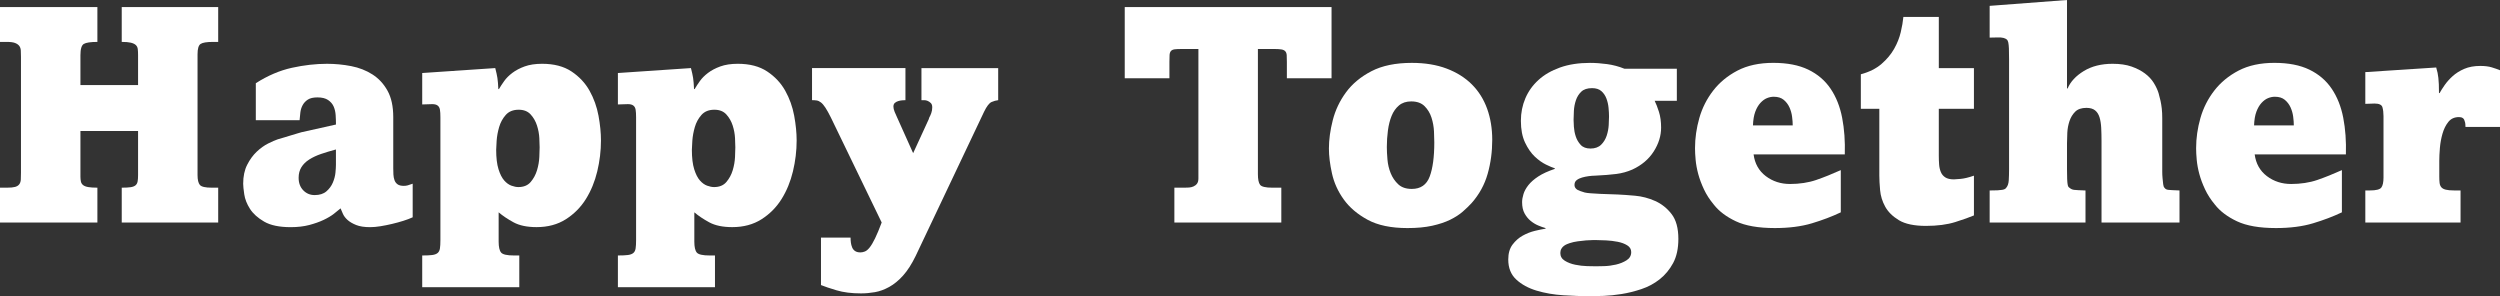
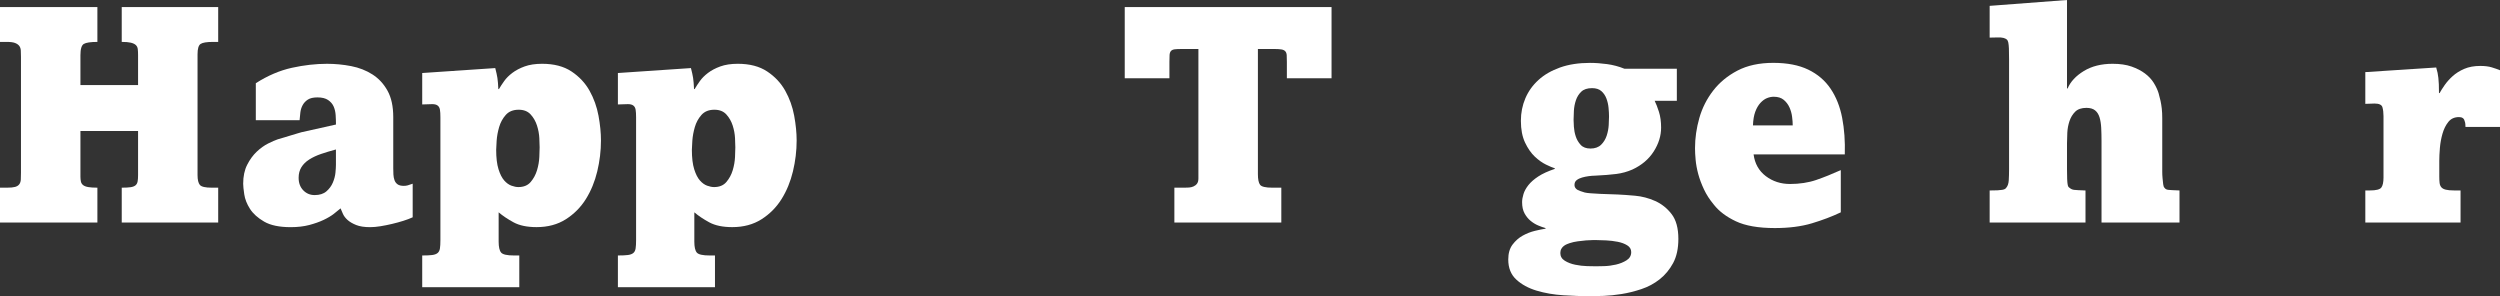
<svg xmlns="http://www.w3.org/2000/svg" id="_レイヤー_2" viewBox="0 0 2267.72 268.65">
  <rect x="0" y="0" width="2267.72" height="268.65" fill="#333333" stroke="none" />
  <defs>
    <style>.cls-1{fill:#fff;}</style>
  </defs>
  <g id="_レイヤー_1-2">
    <g>
      <path class="cls-1" d="m88.34,6.43v31.59c-6.15,0-10.25.61-12.3,1.82-2.05,1.21-3.08,4.61-3.08,10.2v27.12h52.28v-27.12c0-2.24-.1-4.1-.28-5.59-.19-1.49-.8-2.7-1.82-3.64-1.03-.93-2.52-1.63-4.47-2.1-1.96-.46-4.71-.7-8.25-.7V6.43h87.5v31.59h-4.75c-5.59,0-9.32.61-11.18,1.82-1.87,1.21-2.8,4.33-2.8,9.36v109.58c0,4.29.7,7.27,2.1,8.95,1.4,1.68,4.98,2.51,10.76,2.51h5.87v31.59h-87.5v-31.59c3.35,0,6.01-.14,7.97-.42,1.96-.28,3.45-.84,4.48-1.68,1.02-.84,1.67-2,1.95-3.49.28-1.49.42-3.45.42-5.87v-39.98h-52.28v41.38c0,1.68.14,3.17.42,4.47.28,1.3.93,2.38,1.96,3.21,1.02.84,2.56,1.45,4.61,1.82,2.05.38,4.84.56,8.39.56v31.59H0v-31.59h6.43c3.17,0,5.59-.23,7.27-.7,1.68-.46,2.94-1.26,3.78-2.38.84-1.12,1.3-2.56,1.4-4.33.09-1.77.14-3.87.14-6.29V51.44c0-2.05-.05-3.91-.14-5.59-.1-1.67-.56-3.07-1.4-4.19-.84-1.12-2.1-2-3.78-2.65-1.68-.65-4.1-.98-7.27-.98H0V6.43h88.34Z" />
      <path class="cls-1" d="m232.03,75.48c10.81-6.89,21.71-11.55,32.71-13.98,10.99-2.42,21.62-3.63,31.87-3.63,7.45,0,14.77.7,21.95,2.1,7.17,1.4,13.6,3.91,19.29,7.55,5.68,3.63,10.25,8.57,13.7,14.82,3.45,6.24,5.17,14.21,5.17,23.9v46.41c0,1.87.05,3.73.14,5.59.09,1.86.42,3.59.98,5.17.56,1.58,1.49,2.84,2.8,3.77,1.3.94,3.17,1.4,5.59,1.4,1.3,0,2.47-.14,3.5-.42,1.02-.28,2.56-.79,4.61-1.53v30.47c-2.42,1.12-5.27,2.19-8.53,3.22-3.26,1.03-6.67,1.95-10.2,2.79-3.54.84-7.04,1.54-10.48,2.1-3.45.56-6.57.84-9.36.84-5.22,0-9.46-.65-12.72-1.96-3.26-1.31-5.87-2.84-7.83-4.61-1.96-1.77-3.35-3.64-4.19-5.59-.84-1.95-1.54-3.59-2.1-4.89-1.49,1.3-3.49,2.94-6.01,4.89-2.51,1.96-5.64,3.82-9.37,5.59-3.73,1.77-8.06,3.3-13,4.61-4.94,1.3-10.58,1.96-16.91,1.96-10.25,0-18.27-1.68-24.04-5.03-5.78-3.35-10.06-7.22-12.86-11.6-2.79-4.38-4.52-8.76-5.17-13.14-.65-4.38-.98-7.59-.98-9.64,0-6.71,1.21-12.44,3.64-17.19,2.42-4.75,5.31-8.71,8.67-11.88,3.35-3.17,6.8-5.63,10.34-7.41,3.54-1.77,6.43-3.03,8.67-3.78,1.86-.56,3.91-1.16,6.15-1.81,2.24-.65,4.38-1.3,6.43-1.96,2.05-.65,3.92-1.21,5.59-1.68,1.68-.46,2.8-.79,3.36-.98l31.31-6.99c0-2.8-.1-5.64-.28-8.53-.19-2.89-.8-5.5-1.82-7.83-1.02-2.33-2.7-4.28-5.03-5.87-2.33-1.58-5.55-2.38-9.64-2.38-3.73,0-6.62.66-8.67,1.96-2.05,1.31-3.63,2.99-4.75,5.03-1.12,2.05-1.81,4.29-2.1,6.71-.28,2.43-.52,4.75-.7,6.99h-39.7v-33.55Zm72.68,60.1c-4.85,1.31-9.32,2.66-13.42,4.05-4.1,1.4-7.69,3.08-10.76,5.03-3.08,1.96-5.45,4.29-7.13,6.99-1.68,2.7-2.52,5.92-2.52,9.65,0,4.66,1.4,8.43,4.19,11.32,2.8,2.89,6.24,4.33,10.35,4.33,4.47,0,8.01-1.12,10.62-3.35,2.61-2.24,4.57-4.89,5.87-7.97,1.3-3.07,2.1-6.1,2.38-9.09.28-2.98.42-5.31.42-6.99v-13.98Z" />
      <path class="cls-1" d="m449.24,61.78c.93,3.54,1.58,6.53,1.96,8.95.37,2.42.65,5.78.84,10.06h.56c1.3-2.24,2.89-4.65,4.75-7.27,1.86-2.61,4.33-5.08,7.41-7.41,3.08-2.33,6.8-4.28,11.18-5.87,4.38-1.58,9.65-2.38,15.8-2.38,10.81,0,19.71,2.33,26.7,6.99,6.99,4.66,12.44,10.48,16.35,17.47,3.91,6.99,6.61,14.54,8.11,22.64,1.49,8.11,2.23,15.61,2.23,22.51,0,9.32-1.12,18.64-3.35,27.95-2.23,9.32-5.69,17.71-10.34,25.16-4.66,7.45-10.72,13.56-18.17,18.31-7.46,4.75-16.31,7.13-26.56,7.13-8.58,0-15.52-1.45-20.83-4.33-5.31-2.89-9.83-5.92-13.56-9.09v26.56c0,4.85.74,8.15,2.24,9.93,1.49,1.77,5.4,2.65,11.74,2.65h4.75v28.8h-88.06v-28.8c3.91,0,6.94-.14,9.09-.42,2.14-.28,3.77-.89,4.89-1.82,1.12-.93,1.82-2.33,2.1-4.19.28-1.86.42-4.38.42-7.55v-111.26c0-2.98-.14-5.31-.42-6.99-.28-1.68-.98-2.94-2.1-3.78-1.12-.84-2.75-1.26-4.89-1.26s-5.17.1-9.09.28v-28.51l66.26-4.48Zm40.26,71.85c0-1.86-.1-4.65-.28-8.39-.19-3.73-.89-7.5-2.1-11.32-1.22-3.82-3.12-7.17-5.73-10.06-2.61-2.89-6.24-4.33-10.9-4.33-5.03,0-8.95,1.59-11.74,4.75-2.8,3.17-4.8,6.85-6.01,11.04-1.21,4.19-1.96,8.29-2.24,12.3-.28,4.01-.42,6.75-.42,8.24,0,7.27.7,13.14,2.1,17.61,1.4,4.47,3.12,7.88,5.17,10.2,2.05,2.33,4.24,3.91,6.57,4.75,2.33.84,4.42,1.26,6.29,1.26,4.84,0,8.57-1.54,11.18-4.62,2.61-3.08,4.52-6.61,5.73-10.62,1.21-4,1.91-8.01,2.1-12.02.18-4.01.28-6.94.28-8.81" />
      <path class="cls-1" d="m626.75,61.78c.93,3.54,1.58,6.53,1.96,8.95.37,2.42.65,5.78.84,10.06h.56c1.3-2.24,2.89-4.65,4.75-7.27,1.86-2.61,4.33-5.08,7.41-7.41,3.08-2.33,6.8-4.28,11.18-5.87,4.38-1.58,9.65-2.38,15.79-2.38,10.81,0,19.71,2.33,26.7,6.99,6.99,4.66,12.44,10.48,16.35,17.47,3.91,6.99,6.61,14.54,8.11,22.64,1.49,8.11,2.23,15.61,2.23,22.51,0,9.32-1.12,18.64-3.35,27.95-2.23,9.32-5.69,17.71-10.34,25.16-4.66,7.45-10.72,13.56-18.17,18.31-7.46,4.75-16.31,7.13-26.56,7.13-8.58,0-15.52-1.45-20.83-4.33-5.31-2.89-9.83-5.92-13.56-9.09v26.56c0,4.85.74,8.15,2.24,9.93,1.49,1.77,5.4,2.65,11.74,2.65h4.75v28.8h-88.06v-28.8c3.91,0,6.94-.14,9.09-.42,2.14-.28,3.77-.89,4.89-1.82,1.12-.93,1.82-2.33,2.1-4.19.28-1.86.42-4.38.42-7.55v-111.26c0-2.98-.14-5.31-.42-6.99-.28-1.68-.98-2.94-2.1-3.78-1.12-.84-2.75-1.26-4.89-1.26s-5.17.1-9.09.28v-28.51l66.26-4.48Zm40.26,71.85c0-1.86-.1-4.65-.28-8.39-.19-3.73-.89-7.5-2.1-11.32-1.22-3.82-3.12-7.17-5.73-10.06-2.61-2.89-6.24-4.33-10.9-4.33-5.03,0-8.94,1.59-11.74,4.75-2.8,3.17-4.8,6.85-6.01,11.04-1.21,4.19-1.96,8.29-2.24,12.3-.28,4.01-.42,6.75-.42,8.24,0,7.27.7,13.14,2.1,17.61,1.4,4.47,3.12,7.88,5.17,10.2,2.05,2.33,4.24,3.91,6.57,4.75,2.33.84,4.42,1.26,6.29,1.26,4.84,0,8.57-1.54,11.18-4.62,2.61-3.08,4.52-6.61,5.73-10.62,1.21-4,1.91-8.01,2.1-12.02.18-4.01.28-6.94.28-8.81" />
-       <path class="cls-1" d="m821.32,61.78v29.08c-.75,0-1.73.05-2.94.14-1.21.1-2.42.33-3.63.7-1.21.38-2.24.93-3.08,1.68-.84.75-1.26,1.86-1.26,3.35,0,1.31.37,2.89,1.12,4.75.74,1.86,1.49,3.54,2.23,5.03l14.54,32.43,14.26-31.03c0-.37.18-.93.56-1.68.56-.93,1.12-2.19,1.67-3.77.56-1.58.84-3.31.84-5.17,0-1.68-.42-2.94-1.26-3.78-.84-.84-1.77-1.49-2.8-1.95-1.03-.46-2.1-.7-3.22-.7h-2.51v-29.08h69.61v29.08c-1.86.19-3.87.75-6.01,1.67-2.14.94-4.43,3.92-6.85,8.95l-62.06,130.83c-3.54,7.27-7.32,13.14-11.32,17.61-4.01,4.47-8.2,7.92-12.58,10.34-4.38,2.42-8.71,4.01-13,4.75-4.29.74-8.48,1.12-12.58,1.12-8.58,0-15.98-.93-22.22-2.8-6.25-1.87-10.95-3.45-14.12-4.75v-43.05h26.83c0,1.49.09,2.98.28,4.47.19,1.49.56,2.94,1.12,4.33.56,1.4,1.44,2.52,2.66,3.36,1.21.83,2.84,1.26,4.89,1.26,1.3,0,2.65-.28,4.05-.84,1.4-.56,2.84-1.77,4.33-3.64,1.49-1.86,3.12-4.61,4.89-8.24,1.77-3.64,3.77-8.44,6.01-14.4l-46.13-95.33c-1.86-3.72-3.49-6.66-4.89-8.81-1.4-2.14-2.75-3.73-4.05-4.75-1.31-1.02-2.61-1.63-3.92-1.82-1.31-.18-2.7-.28-4.19-.28v-29.08h84.7Z" />
      <path class="cls-1" d="m1207.83,6.43v64.58h-40.53v-14.82c0-2.61-.05-4.66-.14-6.15-.1-1.49-.52-2.65-1.26-3.49-.75-.84-1.86-1.4-3.35-1.68-1.5-.28-3.64-.42-6.43-.42h-15.09v113.5c0,4.66.65,7.88,1.96,9.65,1.3,1.77,5.03,2.65,11.18,2.65h8.1v31.59h-97.01v-31.59h9.23c1.3,0,2.66-.04,4.05-.14,1.4-.09,2.75-.42,4.05-.98,1.3-.56,2.38-1.4,3.21-2.51.84-1.12,1.26-2.7,1.26-4.75V44.45h-15.38c-2.61,0-4.66.1-6.15.28-1.5.19-2.61.7-3.36,1.54-.75.84-1.16,2.05-1.26,3.63-.1,1.59-.14,3.68-.14,6.29v14.82h-40.53V6.43h187.58Z" />
-       <path class="cls-1" d="m1353.59,126.92c0,10.81-1.4,21.11-4.19,30.89-2.79,9.79-7.64,18.59-14.54,26.42-2.24,2.43-4.89,4.99-7.96,7.69-3.08,2.7-6.9,5.17-11.46,7.41-4.57,2.24-10.02,4.05-16.35,5.45-6.34,1.4-13.79,2.1-22.37,2.1-14.91,0-26.97-2.52-36.2-7.55-9.23-5.03-16.45-11.18-21.66-18.45-5.22-7.27-8.77-15.1-10.63-23.48-1.86-8.39-2.79-15.93-2.79-22.64,0-8.01,1.16-16.59,3.49-25.72,2.33-9.13,6.33-17.56,12.02-25.3,5.68-7.73,13.37-14.12,23.06-19.15,9.69-5.03,21.9-7.55,36.62-7.55,11.93,0,22.46,1.72,31.59,5.17,9.13,3.45,16.77,8.25,22.92,14.4,6.15,6.15,10.76,13.52,13.84,22.08,3.08,8.58,4.61,17.99,4.61,28.24m-52.56,2.24c0-2.42-.1-5.73-.28-9.92-.19-4.19-.94-8.34-2.23-12.44-1.31-4.1-3.41-7.59-6.29-10.48-2.89-2.89-6.94-4.33-12.16-4.33-4.48,0-8.16,1.21-11.05,3.63-2.89,2.43-5.13,5.59-6.71,9.5-1.59,3.92-2.7,8.34-3.35,13.28-.66,4.94-.98,9.92-.98,14.96,0,3.17.18,6.94.56,11.32.37,4.38,1.35,8.53,2.94,12.44,1.58,3.91,3.86,7.27,6.85,10.06,2.98,2.8,7.08,4.19,12.3,4.19,8.01,0,13.42-3.73,16.21-11.18,2.8-7.45,4.19-17.8,4.19-31.03" />
      <path class="cls-1" d="m1521.04,91.41h-20.13c1.3,2.62,2.61,5.97,3.91,10.07,1.3,4.1,1.95,8.86,1.95,14.26,0,7.46-2.24,14.68-6.71,21.67-4.47,6.99-10.9,12.44-19.29,16.35-4.66,2.05-9.56,3.4-14.68,4.05-5.13.66-11.6,1.17-19.43,1.54-1.49,0-3.31.14-5.45.42-2.14.28-4.19.7-6.15,1.26-1.95.56-3.59,1.35-4.89,2.38-1.31,1.02-1.96,2.47-1.96,4.33,0,2.61,1.77,4.47,5.31,5.59,1.49.56,2.8.98,3.91,1.26,1.12.28,2.79.51,5.03.7,2.24.19,5.27.38,9.09.56,3.82.19,9.09.38,15.8.56,4.29.19,9.55.56,15.8,1.12,6.24.56,12.3,2.14,18.17,4.75,5.87,2.61,10.86,6.57,14.96,11.88,4.1,5.31,6.15,12.81,6.15,22.5,0,8.76-1.59,16.07-4.75,21.95-3.17,5.87-7.23,10.76-12.16,14.68-4.94,3.91-10.48,6.89-16.63,8.94-6.15,2.05-12.16,3.54-18.03,4.47-5.87.93-11.28,1.49-16.21,1.68-4.94.18-8.81.28-11.6.28-7.83,0-16.12-.28-24.88-.84-8.76-.56-16.87-1.96-24.32-4.19-7.45-2.24-13.61-5.59-18.45-10.07-4.85-4.47-7.27-10.53-7.27-18.17,0-5.59,1.3-10.11,3.91-13.56,2.61-3.45,5.68-6.15,9.22-8.11,3.54-1.96,7.22-3.4,11.04-4.33,3.82-.94,7.03-1.59,9.64-1.96v-.56c-2.05-.56-4.29-1.35-6.71-2.38-2.42-1.03-4.71-2.43-6.85-4.19-2.14-1.77-3.96-4.01-5.45-6.71-1.49-2.7-2.24-6.1-2.24-10.2,0-2.24.42-4.71,1.26-7.41.84-2.7,2.33-5.4,4.47-8.1,2.14-2.7,5.12-5.31,8.95-7.83,3.82-2.51,8.8-4.79,14.96-6.85v-.56c-1.87-.56-4.52-1.67-7.97-3.35-3.45-1.68-6.85-4.1-10.2-7.27-3.35-3.17-6.29-7.41-8.81-12.72-2.51-5.31-3.77-11.88-3.77-19.71,0-7.27,1.35-14.07,4.05-20.41,2.7-6.33,6.66-11.88,11.88-16.63,5.21-4.75,11.74-8.53,19.57-11.32,7.83-2.8,16.87-4.19,27.12-4.19,5.03,0,10.25.38,15.66,1.12,5.41.75,10.62,2.14,15.66,4.19h47.52v29.07Zm-72.96,126.36h-3.21c-1.78,0-3.82.09-6.15.28-2.33.19-4.85.47-7.55.84-2.7.37-5.17.93-7.41,1.68-.56.18-1.31.46-2.24.84-.94.37-1.87.88-2.8,1.54-.94.65-1.72,1.54-2.38,2.66-.66,1.12-.98,2.42-.98,3.91,0,2.98,1.35,5.31,4.05,6.99,2.7,1.68,5.87,2.89,9.51,3.63,3.63.74,7.22,1.17,10.76,1.26,3.54.09,6.24.14,8.1.14,1.3,0,3.73-.05,7.27-.14,3.54-.09,7.13-.56,10.77-1.4,3.63-.84,6.85-2.14,9.64-3.92,2.79-1.77,4.19-4.24,4.19-7.41,0-2.61-1.21-4.66-3.64-6.15-2.42-1.5-5.31-2.56-8.67-3.21-3.35-.66-6.8-1.07-10.34-1.26-3.54-.18-6.53-.28-8.94-.28m11.46-111.82c0-2.42-.14-5.12-.42-8.11-.28-2.98-.94-5.82-1.96-8.53-1.03-2.7-2.56-4.93-4.61-6.71-2.05-1.77-4.85-2.65-8.39-2.65-4.29,0-7.55,1.07-9.78,3.21-2.24,2.14-3.87,4.75-4.89,7.83-1.03,3.07-1.63,6.25-1.82,9.5-.19,3.26-.28,6.01-.28,8.25,0,1.3.09,3.4.28,6.29s.74,5.78,1.68,8.67c.93,2.89,2.42,5.45,4.47,7.69,2.05,2.24,5.03,3.35,8.95,3.35s7.31-1.16,9.64-3.49c2.33-2.33,4-5.08,5.03-8.25,1.02-3.16,1.63-6.33,1.81-9.5.19-3.16.28-5.68.28-7.55" />
      <path class="cls-1" d="m1590.65,140.05c1.12,8.39,4.81,14.96,11.08,19.71,6.26,4.75,13.6,7.13,22.02,7.13s16.68-1.21,23.7-3.64c7.02-2.42,14.45-5.4,22.31-8.94v38.3c-7.83,3.73-16.54,7.04-26.14,9.93-9.6,2.89-20.83,4.33-33.69,4.33-14.91,0-26.7-2.05-35.36-6.15-8.67-4.1-15.33-9.13-19.99-15.1-3.73-4.47-6.71-9.09-8.94-13.84-2.23-4.75-3.96-9.37-5.17-13.84-1.21-4.47-2-8.75-2.38-12.86-.38-4.1-.56-7.64-.56-10.62,0-9.13,1.3-18.26,3.91-27.4,2.61-9.13,6.8-17.42,12.58-24.88,5.77-7.45,13.14-13.51,22.08-18.17,8.94-4.65,19.75-6.99,32.43-6.99s23.25,2.05,31.73,6.15c8.48,4.1,15.24,9.88,20.27,17.33,5.03,7.46,8.53,16.26,10.48,26.42,1.95,10.16,2.75,21.2,2.38,33.13h-82.75Zm35.51-26.28c0-2.24-.19-4.85-.57-7.83-.37-2.98-1.18-5.82-2.39-8.53-1.22-2.7-2.96-4.98-5.21-6.85-2.25-1.86-5.26-2.8-9.02-2.8-2.07,0-4.14.42-6.2,1.26-2.07.84-4.04,2.29-5.92,4.33-1.88,2.05-3.43,4.71-4.65,7.97-1.22,3.26-1.93,7.41-2.11,12.44h36.06Z" />
-       <path class="cls-1" d="m1790.53,61.78v36.9h-31.87v42.5c0,2.79.09,5.45.28,7.97.18,2.51.7,4.8,1.54,6.85.84,2.05,2.19,3.68,4.05,4.89,1.86,1.21,4.47,1.82,7.83,1.82.56,0,2.52-.14,5.87-.42,3.35-.28,7.45-1.26,12.3-2.94v36.06c-3.92,1.68-9.56,3.68-16.91,6.01-7.37,2.32-16.26,3.49-26.7,3.49s-18.78-1.72-24.46-5.17c-5.69-3.45-9.83-7.55-12.44-12.3-2.61-4.75-4.15-9.73-4.61-14.95-.47-5.22-.7-9.59-.7-13.14v-60.67h-16.77v-31.31c7.64-2.05,13.88-5.17,18.73-9.36,4.84-4.19,8.67-8.76,11.46-13.7,2.8-4.94,4.8-9.97,6.01-15.1,1.21-5.12,2-9.73,2.38-13.84h32.15v46.41h31.87Z" />
      <path class="cls-1" d="m1874.95,0v80.23h.56c2.61-6.15,7.5-11.42,14.68-15.8,7.17-4.38,15.88-6.57,26.14-6.57,6.71,0,12.44.84,17.2,2.51,4.75,1.68,8.8,3.77,12.16,6.29,3.35,2.51,6.01,5.36,7.97,8.53,1.96,3.17,3.4,6.25,4.33,9.23.74,2.61,1.35,4.99,1.82,7.13.46,2.14.84,4.47,1.12,6.99.28,2.52.42,5.45.42,8.8v48.5c0,1.96.09,3.92.28,5.87.19,1.96.37,3.73.56,5.31.18,1.59.56,2.66,1.12,3.21.74,1.12,1.86,1.78,3.35,1.96,1.49.19,4.94.38,10.34.56v29.08h-70.73v-73.8c0-4.29-.1-8.29-.28-12.02-.19-3.72-.7-6.94-1.54-9.64-.84-2.7-2.19-4.8-4.05-6.29-1.86-1.49-4.47-2.24-7.83-2.24-4.47,0-7.88,1.17-10.2,3.5-2.33,2.33-4.05,5.17-5.17,8.53-1.12,3.35-1.77,6.85-1.96,10.48-.19,3.63-.28,6.85-.28,9.64v23.48c0,3.73.04,6.67.14,8.81.09,2.14.23,3.77.42,4.89.18,1.12.42,1.86.7,2.24.28.38.7.75,1.26,1.12,1.12.94,2.42,1.5,3.91,1.68,1.49.19,4.94.38,10.34.56v29.08h-86.94v-29.08c2.98,0,5.35-.04,7.12-.14,1.77-.09,3.17-.23,4.19-.42,1.03-.18,1.82-.42,2.38-.7.56-.28,1.02-.7,1.4-1.26,1.3-1.49,2.05-3.72,2.24-6.71.18-2.98.28-6.33.28-10.07V53.68c0-4.1-.05-7.32-.14-9.65-.1-2.32-.28-4.14-.56-5.45-.28-1.3-.75-2.24-1.4-2.79-.65-.56-1.63-1.02-2.93-1.4-1.31-.37-3.21-.51-5.73-.42-2.52.1-4.8.14-6.85.14V5.31l70.17-5.31Z" />
-       <path class="cls-1" d="m2045.19,140.05c1.12,8.39,4.81,14.96,11.08,19.71,6.26,4.75,13.6,7.13,22.02,7.13s16.68-1.21,23.7-3.64c7.01-2.42,14.45-5.4,22.31-8.94v38.3c-7.83,3.73-16.54,7.04-26.14,9.93-9.6,2.89-20.83,4.33-33.69,4.33-14.91,0-26.7-2.05-35.36-6.15-8.67-4.1-15.33-9.13-19.99-15.1-3.73-4.47-6.71-9.09-8.94-13.84-2.23-4.75-3.96-9.37-5.17-13.84-1.21-4.47-2-8.75-2.38-12.86-.38-4.1-.56-7.64-.56-10.62,0-9.13,1.3-18.26,3.91-27.4,2.61-9.13,6.8-17.42,12.58-24.88,5.77-7.45,13.14-13.51,22.08-18.17,8.94-4.65,19.75-6.99,32.43-6.99s23.25,2.05,31.73,6.15c8.48,4.1,15.24,9.88,20.27,17.33,5.03,7.46,8.53,16.26,10.48,26.42,1.95,10.16,2.75,21.2,2.38,33.13h-82.75Zm35.51-26.28c0-2.24-.19-4.85-.57-7.83-.37-2.98-1.18-5.82-2.39-8.53-1.22-2.7-2.96-4.98-5.21-6.85-2.25-1.86-5.26-2.8-9.01-2.8-2.07,0-4.14.42-6.2,1.26-2.07.84-4.04,2.29-5.92,4.33-1.88,2.05-3.43,4.71-4.65,7.97-1.23,3.26-1.93,7.41-2.11,12.44h36.06Z" />
      <path class="cls-1" d="m2209.85,61.22c.56,1.87.98,3.49,1.26,4.89.28,1.4.52,2.94.7,4.61.18,1.68.33,3.59.42,5.73.09,2.15.14,4.8.14,7.97h.56c1.12-2.05,2.66-4.47,4.61-7.27,1.95-2.8,4.38-5.5,7.26-8.11,2.89-2.61,6.38-4.8,10.48-6.57,4.1-1.77,8.95-2.66,14.54-2.66,4.1,0,7.55.42,10.34,1.26,2.8.84,5.31,1.73,7.55,2.65v51.44h-31.31c0-.93-.05-1.86-.14-2.8-.1-.93-.32-1.86-.7-2.79-.56-2.24-2.24-3.36-5.03-3.36-4.1,0-7.32,1.45-9.64,4.34-2.33,2.89-4.1,6.43-5.31,10.62-1.22,4.19-2.01,8.53-2.38,13-.38,4.47-.56,8.39-.56,11.74v14.26c0,2.24.09,4.15.28,5.73.19,1.58.7,2.89,1.54,3.91.84,1.03,2.19,1.77,4.05,2.24,1.86.47,4.38.7,7.55.7h5.87v29.08h-86.38v-29.08h4.19c5.59,0,9.04-.88,10.34-2.65,1.3-1.77,1.96-4.8,1.96-9.09v-55.63c0-3.17-.33-5.87-.98-8.11-.65-2.24-3.03-3.35-7.13-3.35l-8.39.28v-28.79l64.3-4.19Z" />
    </g>
  </g>
</svg>